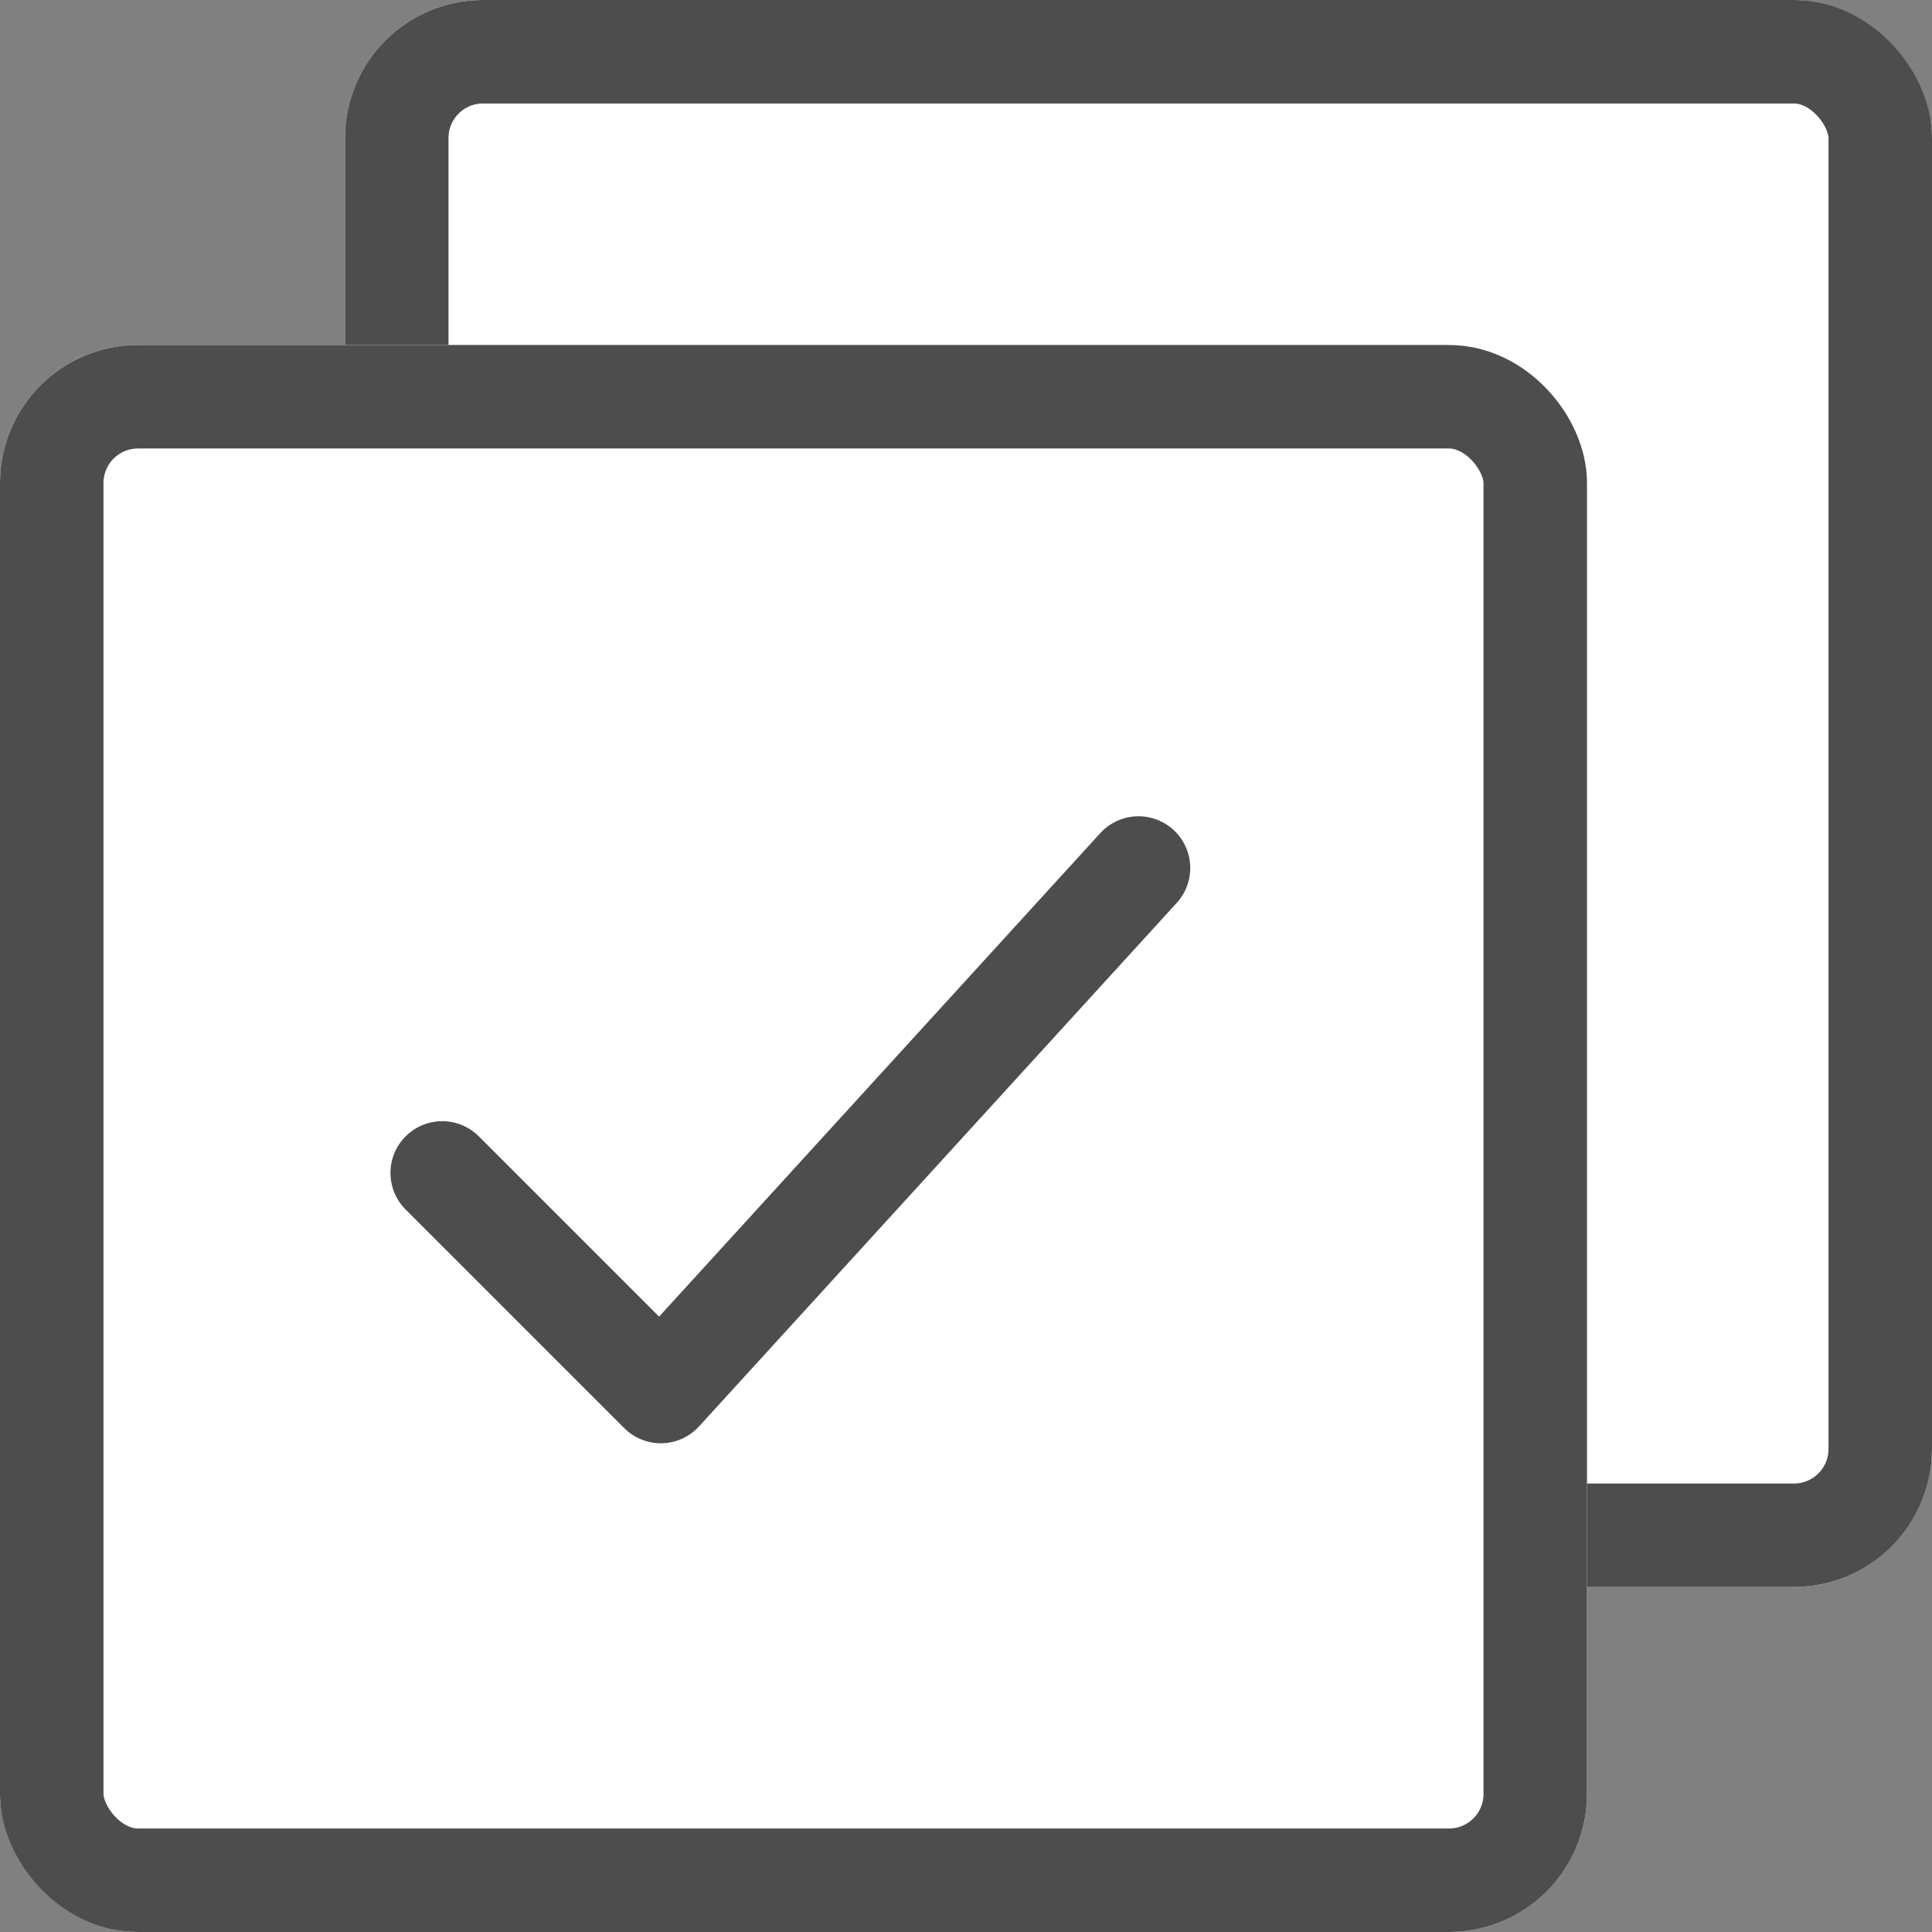
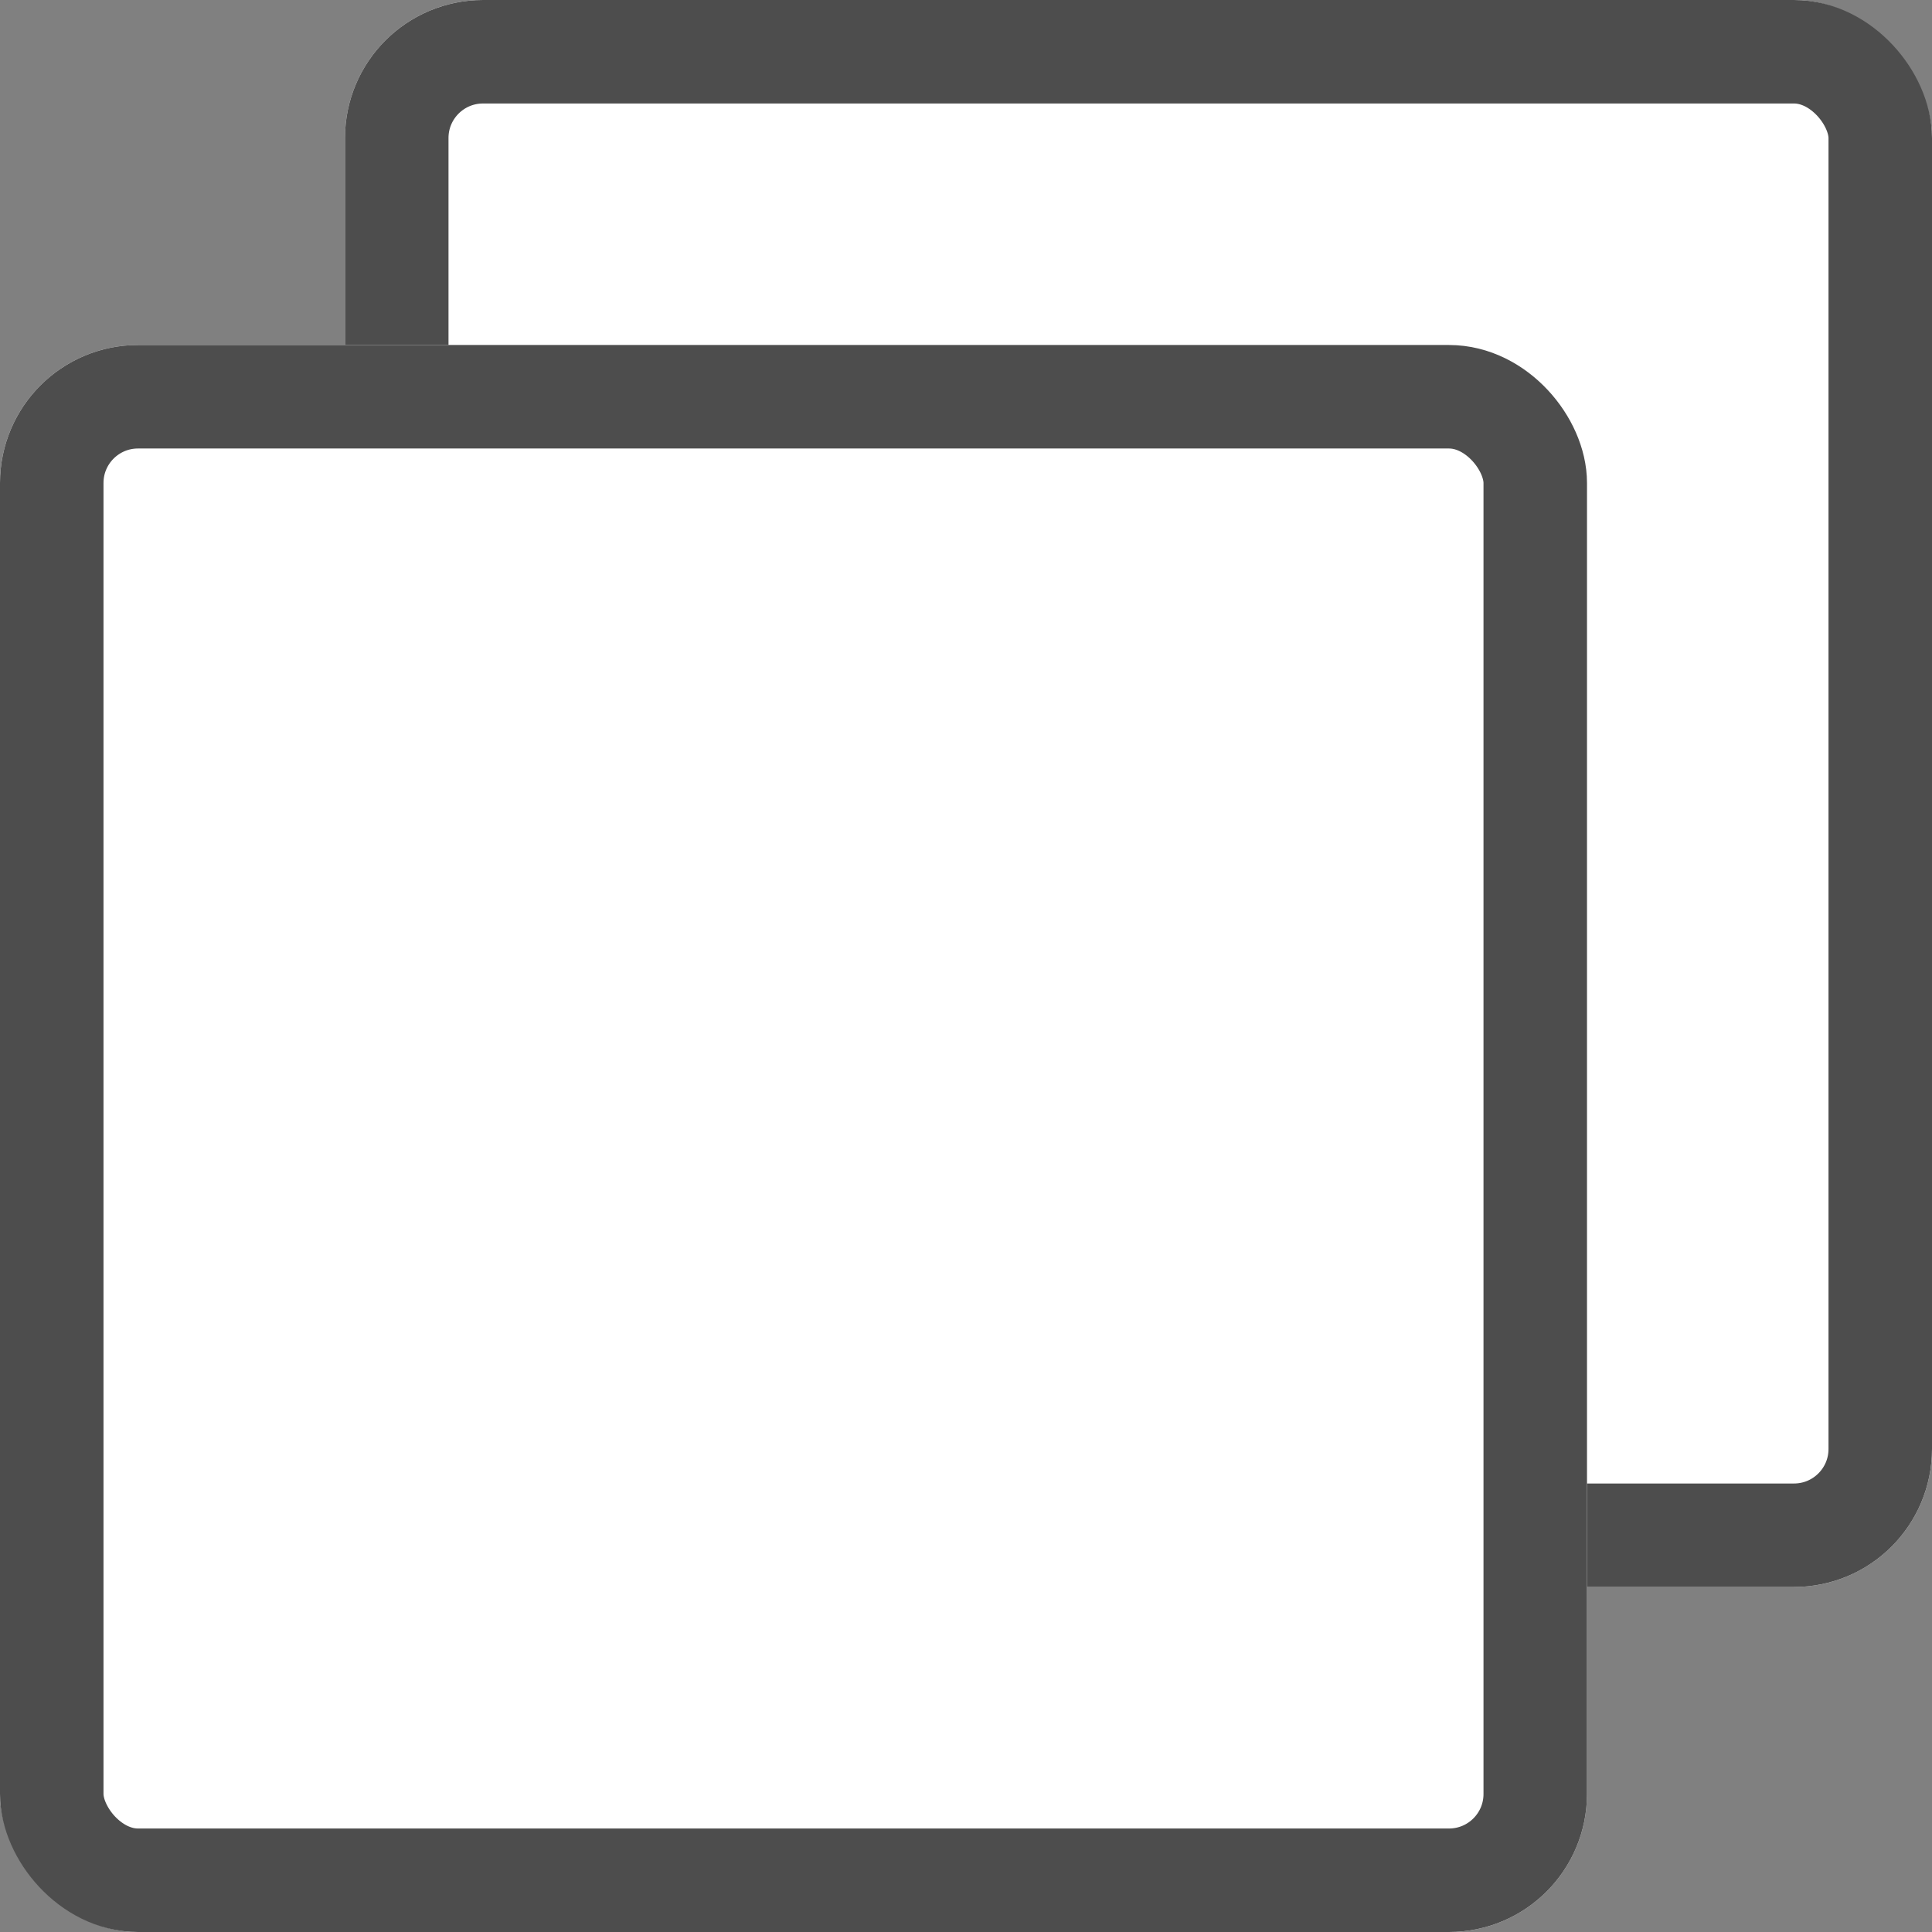
<svg xmlns="http://www.w3.org/2000/svg" id="dropdown-category-default" width="28" height="28" viewBox="0 0 28 28">
  <rect x="0" y="0" width="28" height="28" fill="#808080" stroke="none" />
  <g id="Rechteck_33" data-name="Rechteck 33" transform="translate(5)" fill="#fff" stroke="#4d4d4d" stroke-width="1.5">
    <rect width="23" height="23" rx="2" stroke="none" />
    <rect x="0.75" y="0.75" width="21.5" height="21.5" rx="1.25" fill="none" />
  </g>
  <g id="Rechteck_31" data-name="Rechteck 31" transform="translate(0 5)" fill="#fff" stroke="#4d4d4d" stroke-width="1.5">
    <rect width="23" height="23" rx="2" stroke="none" />
    <rect x="0.75" y="0.75" width="21.5" height="21.5" rx="1.25" fill="none" />
  </g>
-   <path id="Pfad_22" data-name="Pfad 22" d="M627.036,1497.734l3.168,3.168,6.923-7.587" transform="translate(-620.627 -1480.735)" fill="#fff" stroke="#4d4d4d" stroke-linecap="round" stroke-linejoin="round" stroke-width="1.5" />
</svg>